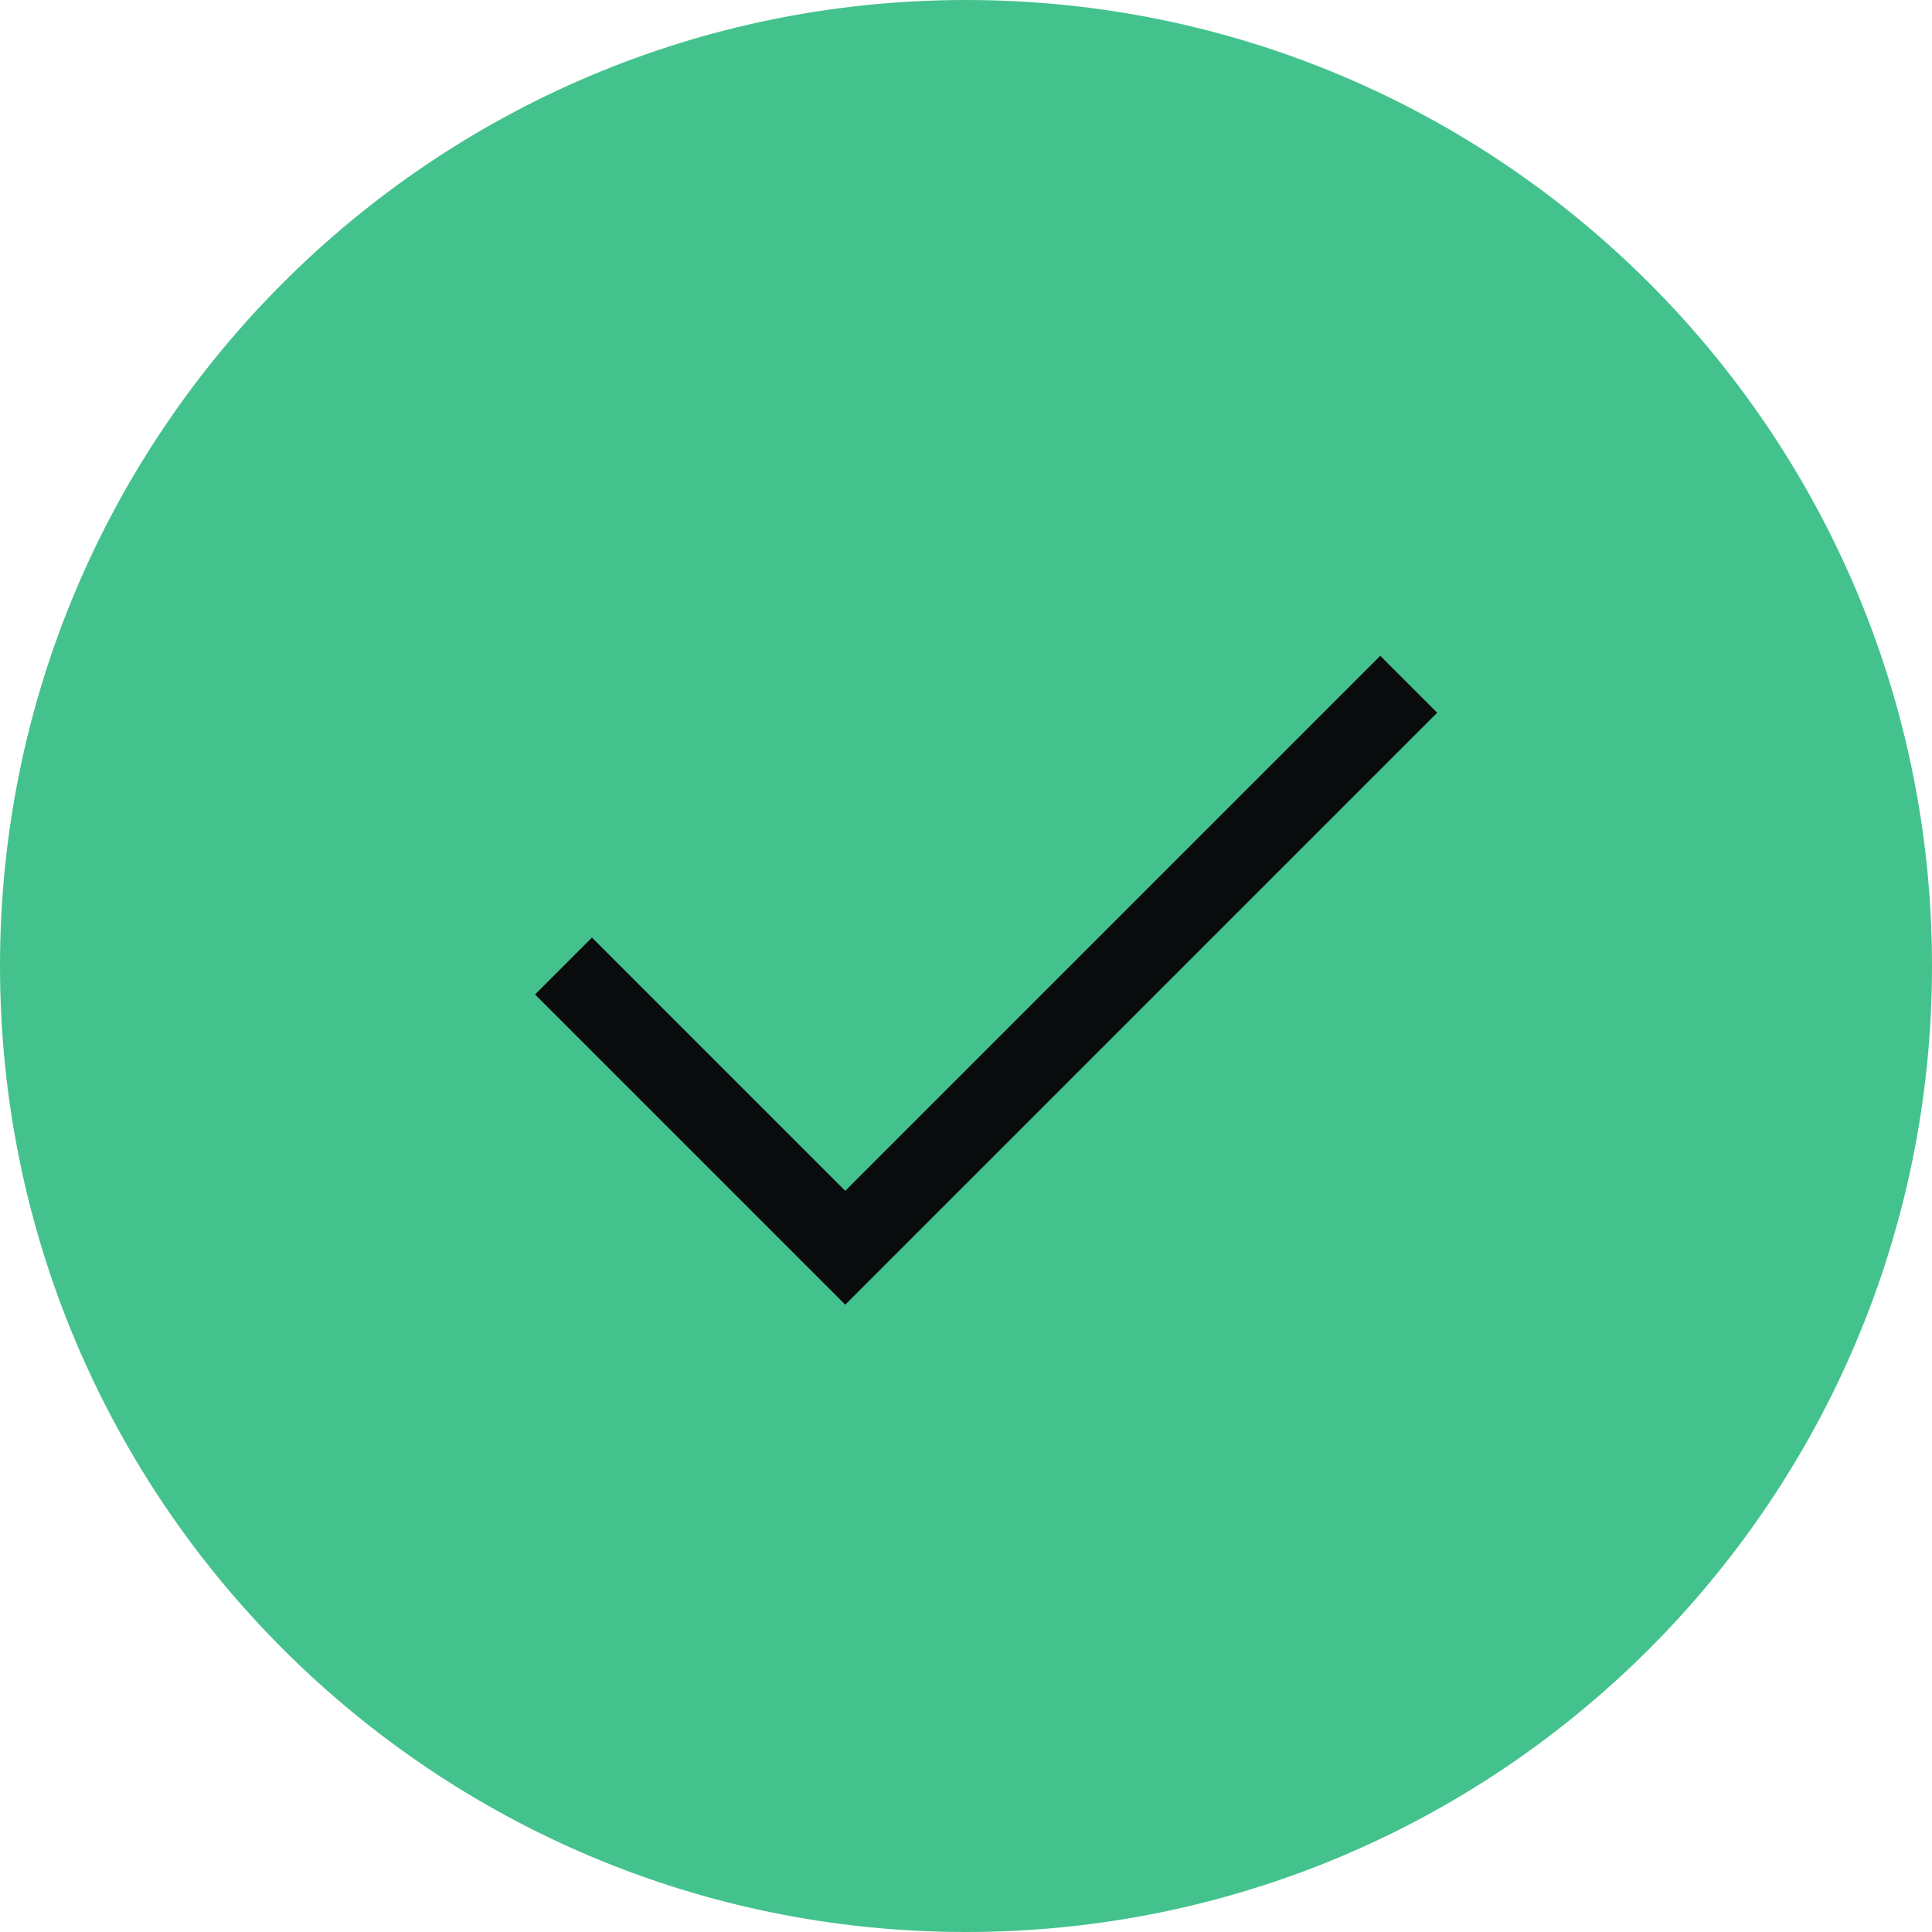
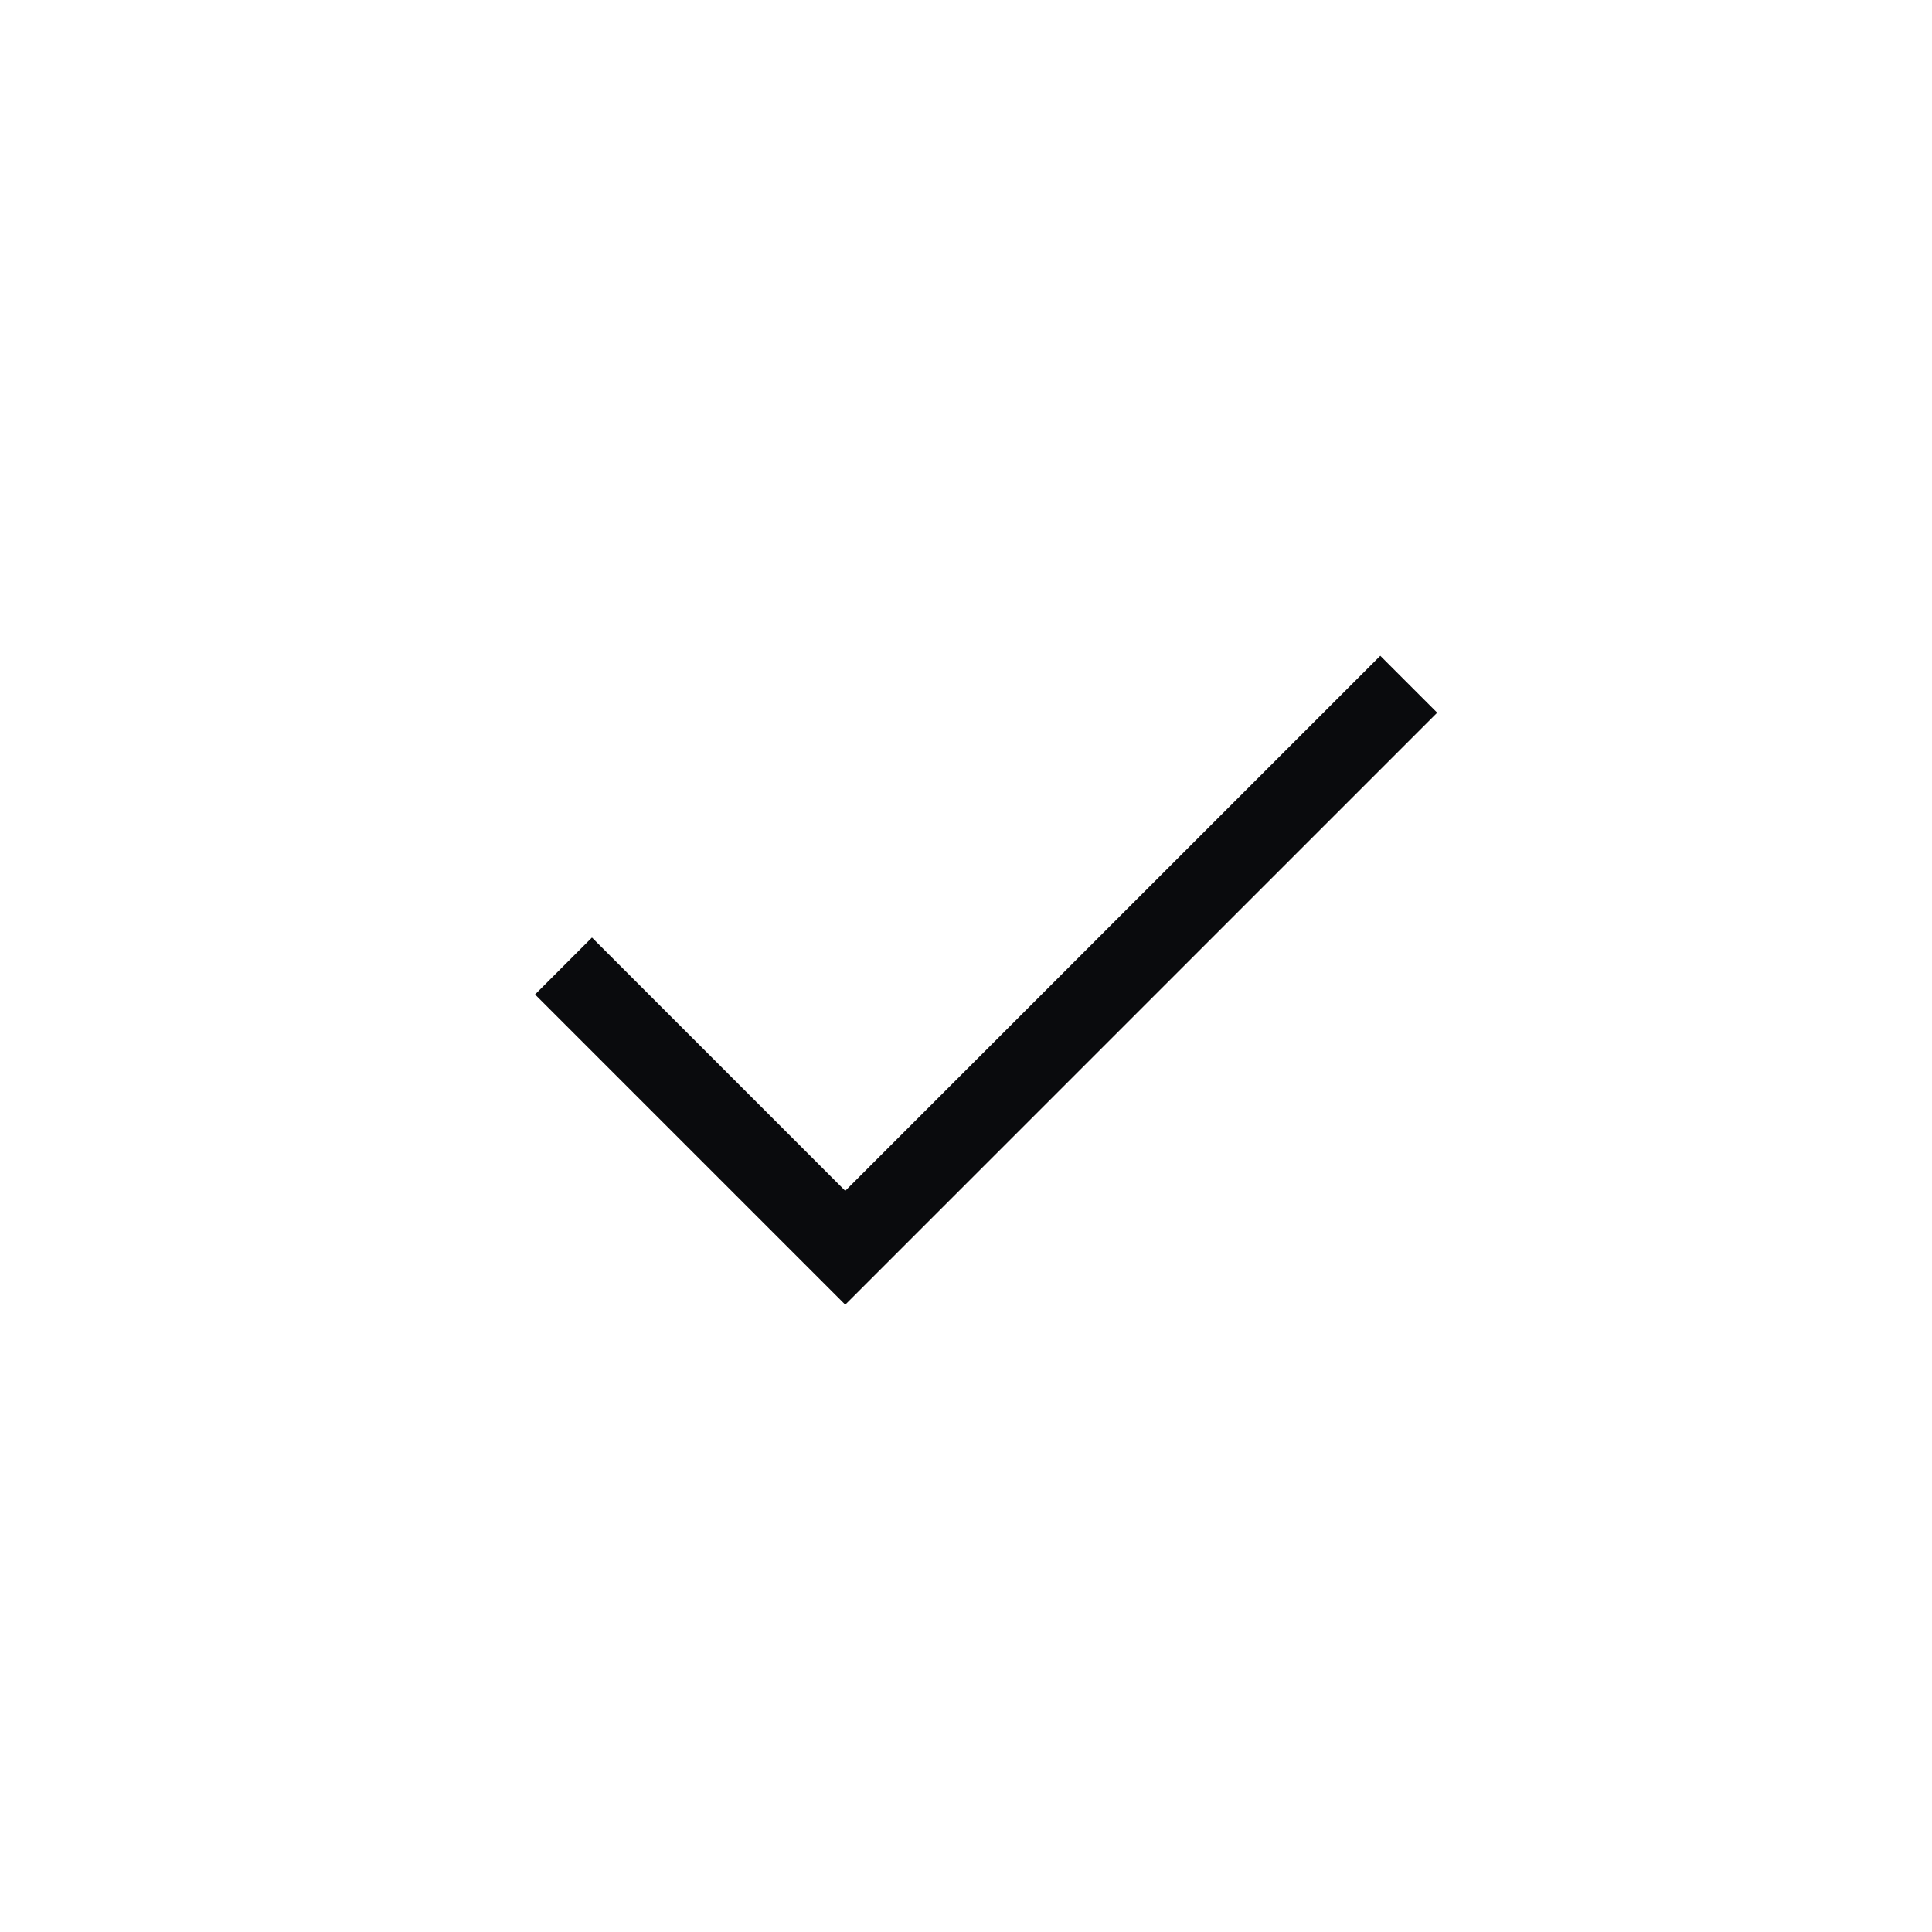
<svg xmlns="http://www.w3.org/2000/svg" fill="none" viewBox="0 0 48 48">
-   <path fill="#44C28D" d="M24 48c13.255 0 24-10.745 24-24S37.255 0 24 0 0 10.745 0 24s10.745 24 24 24" />
  <path fill="#0A0B0D" fill-rule="evenodd" d="m34.293 16.293 1.414 1.414L21 32.414l-7.707-7.707 1.414-1.414L21 29.586z" clip-rule="evenodd" />
</svg>